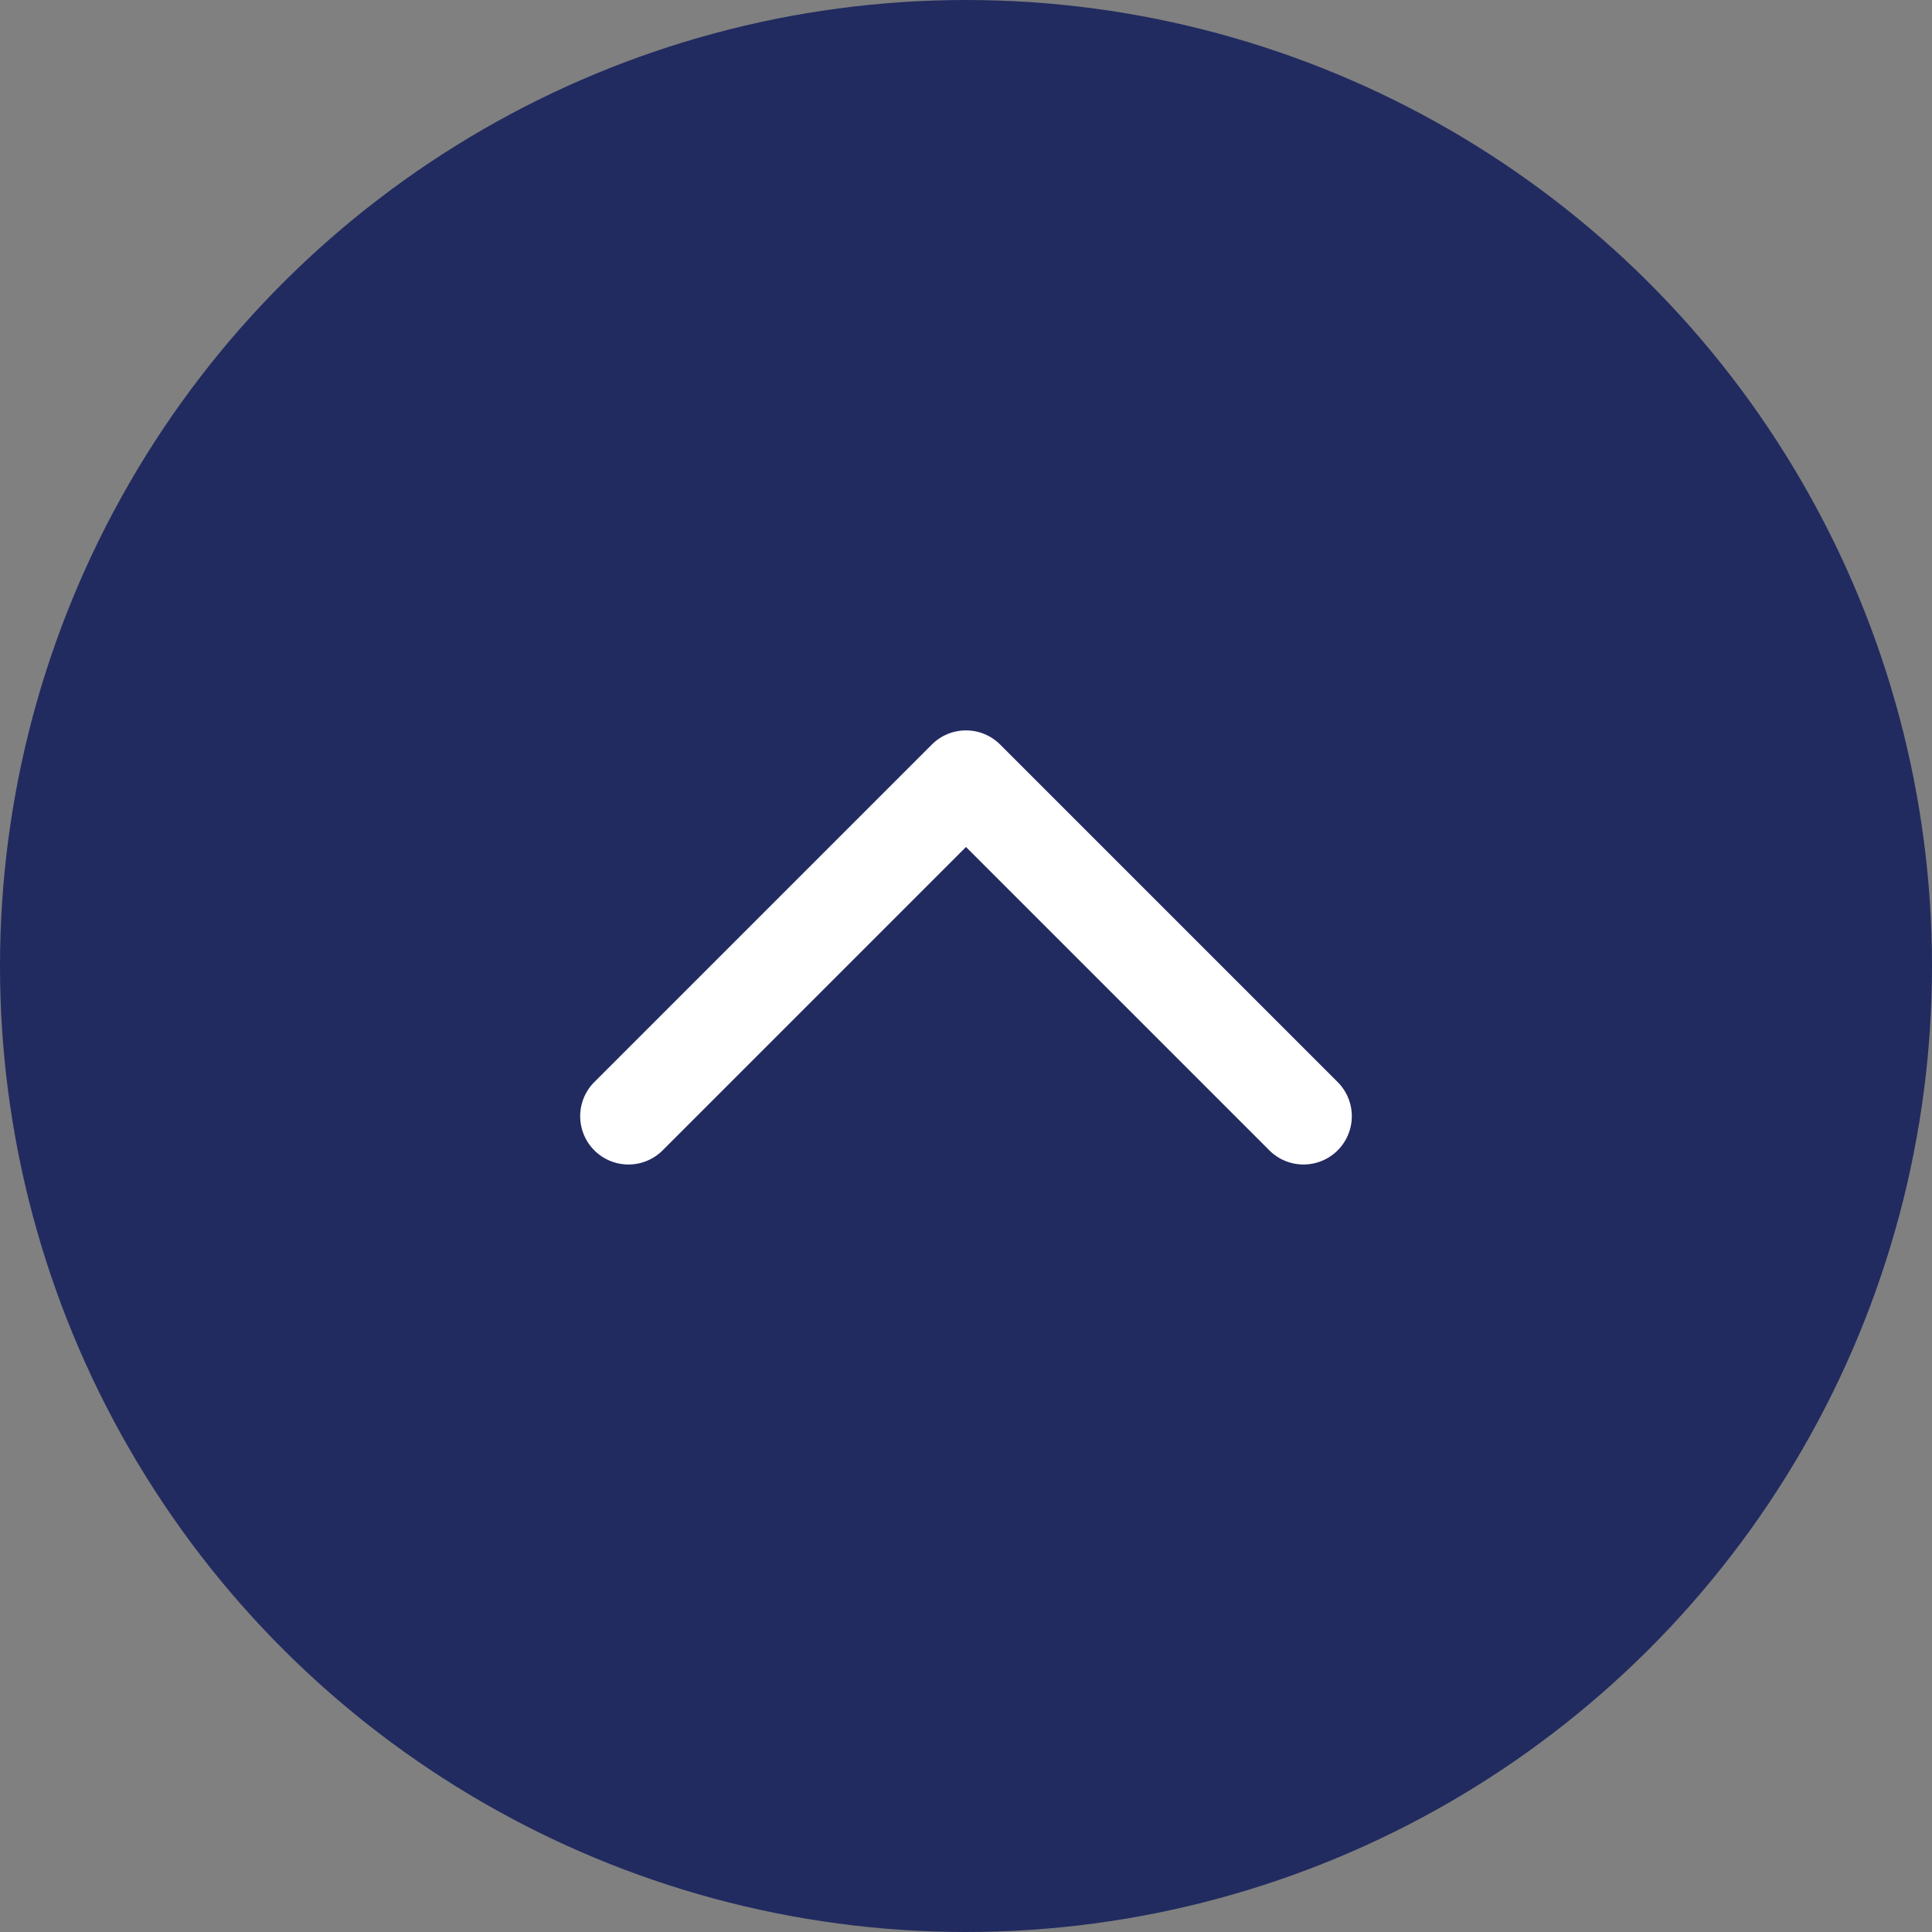
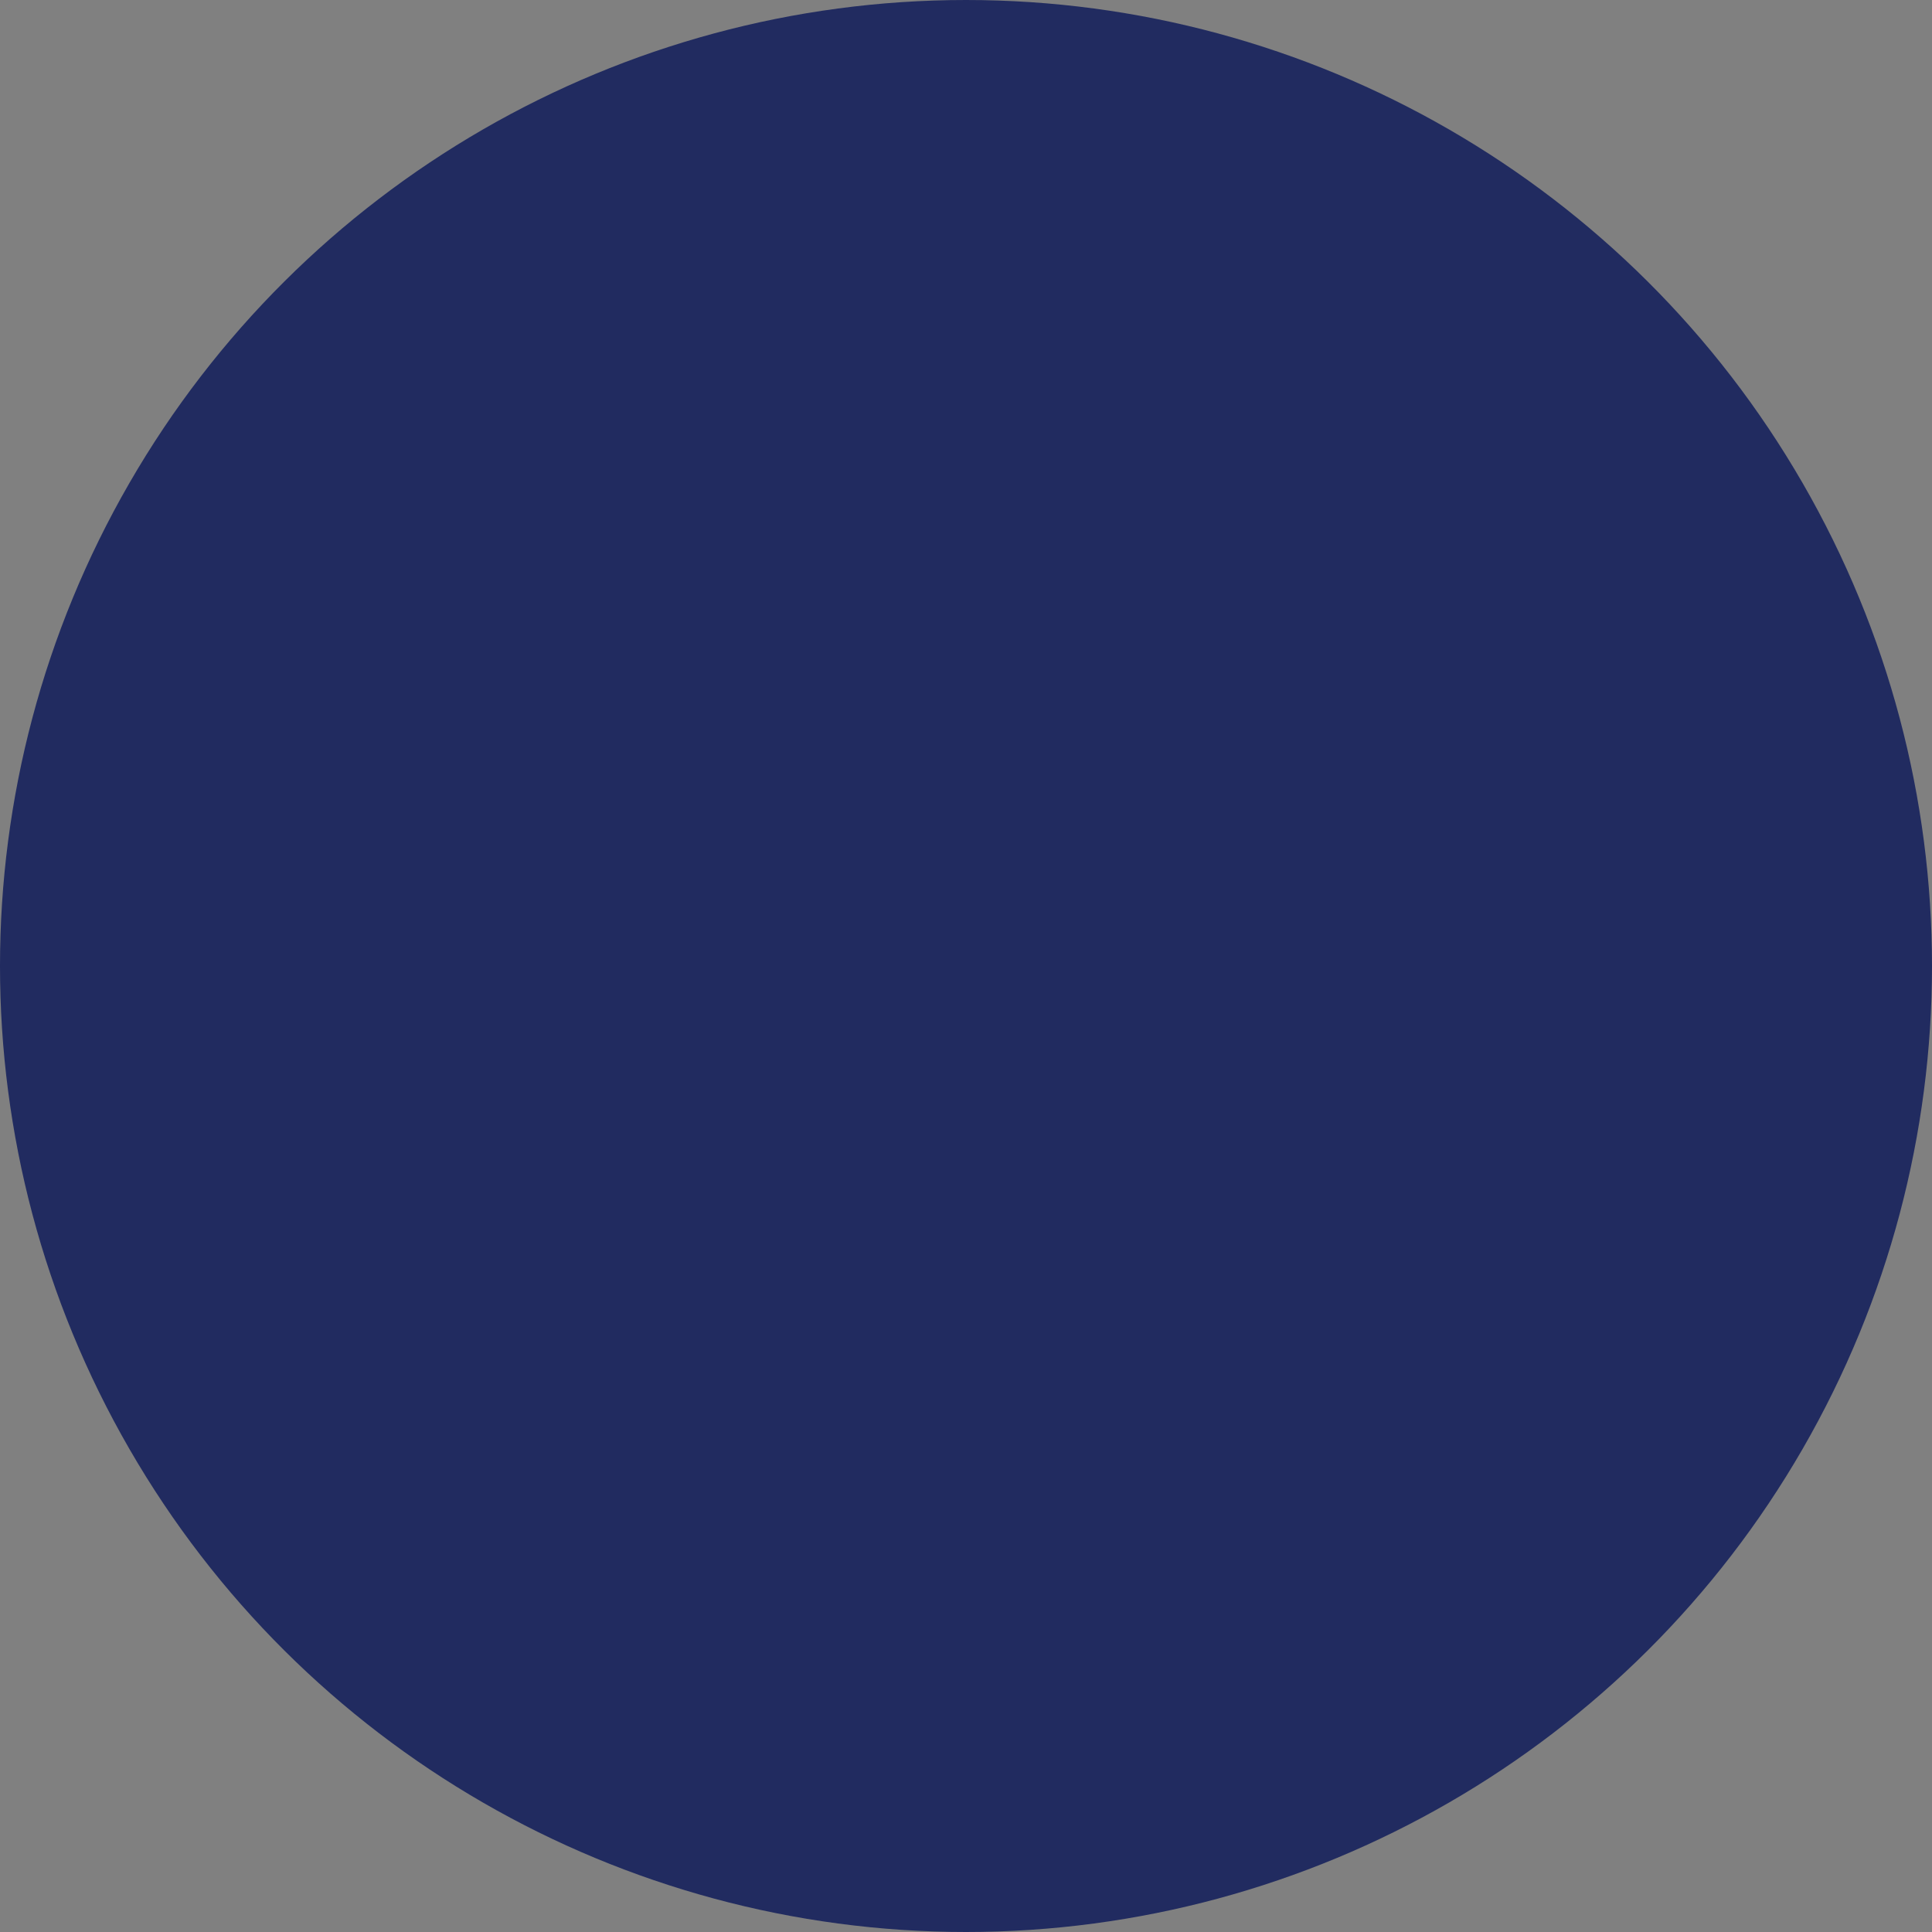
<svg xmlns="http://www.w3.org/2000/svg" data-name="Grupo 104" width="40" height="40" viewBox="0 0 40 40">
  <rect x="0" y="0" width="40" height="40" fill="#808080" stroke="none" />
  <circle cx="20" cy="20" r="20" transform="rotate(-90 20 20)" style="fill:#212b60" />
-   <path data-name="Right" d="M1.707.293A1 1 0 0 0 .293 1.707L6.586 8 .293 14.293a1 1 0 0 0 1.414 1.414l7-7a1 1 0 0 0 0-1.414z" style="fill:#fff" transform="rotate(-90 18.061 6.061)" />
</svg>